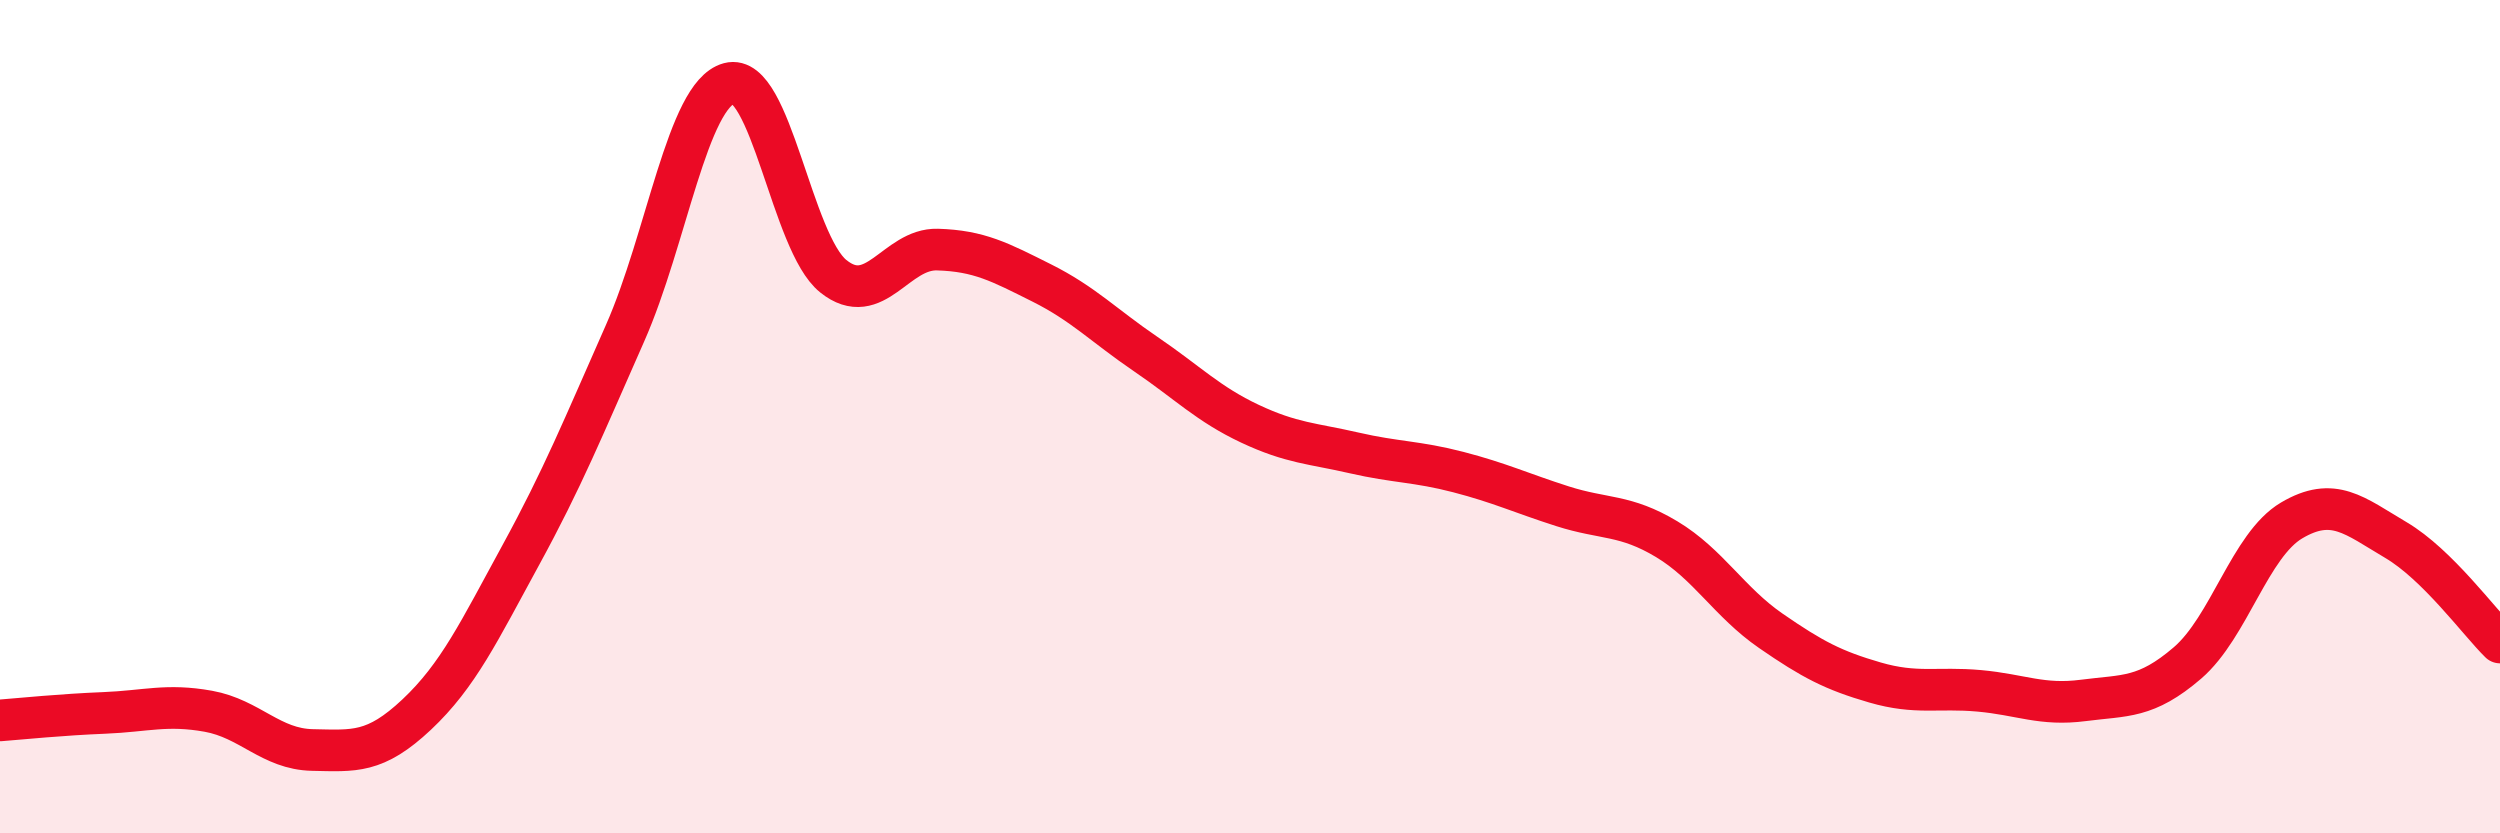
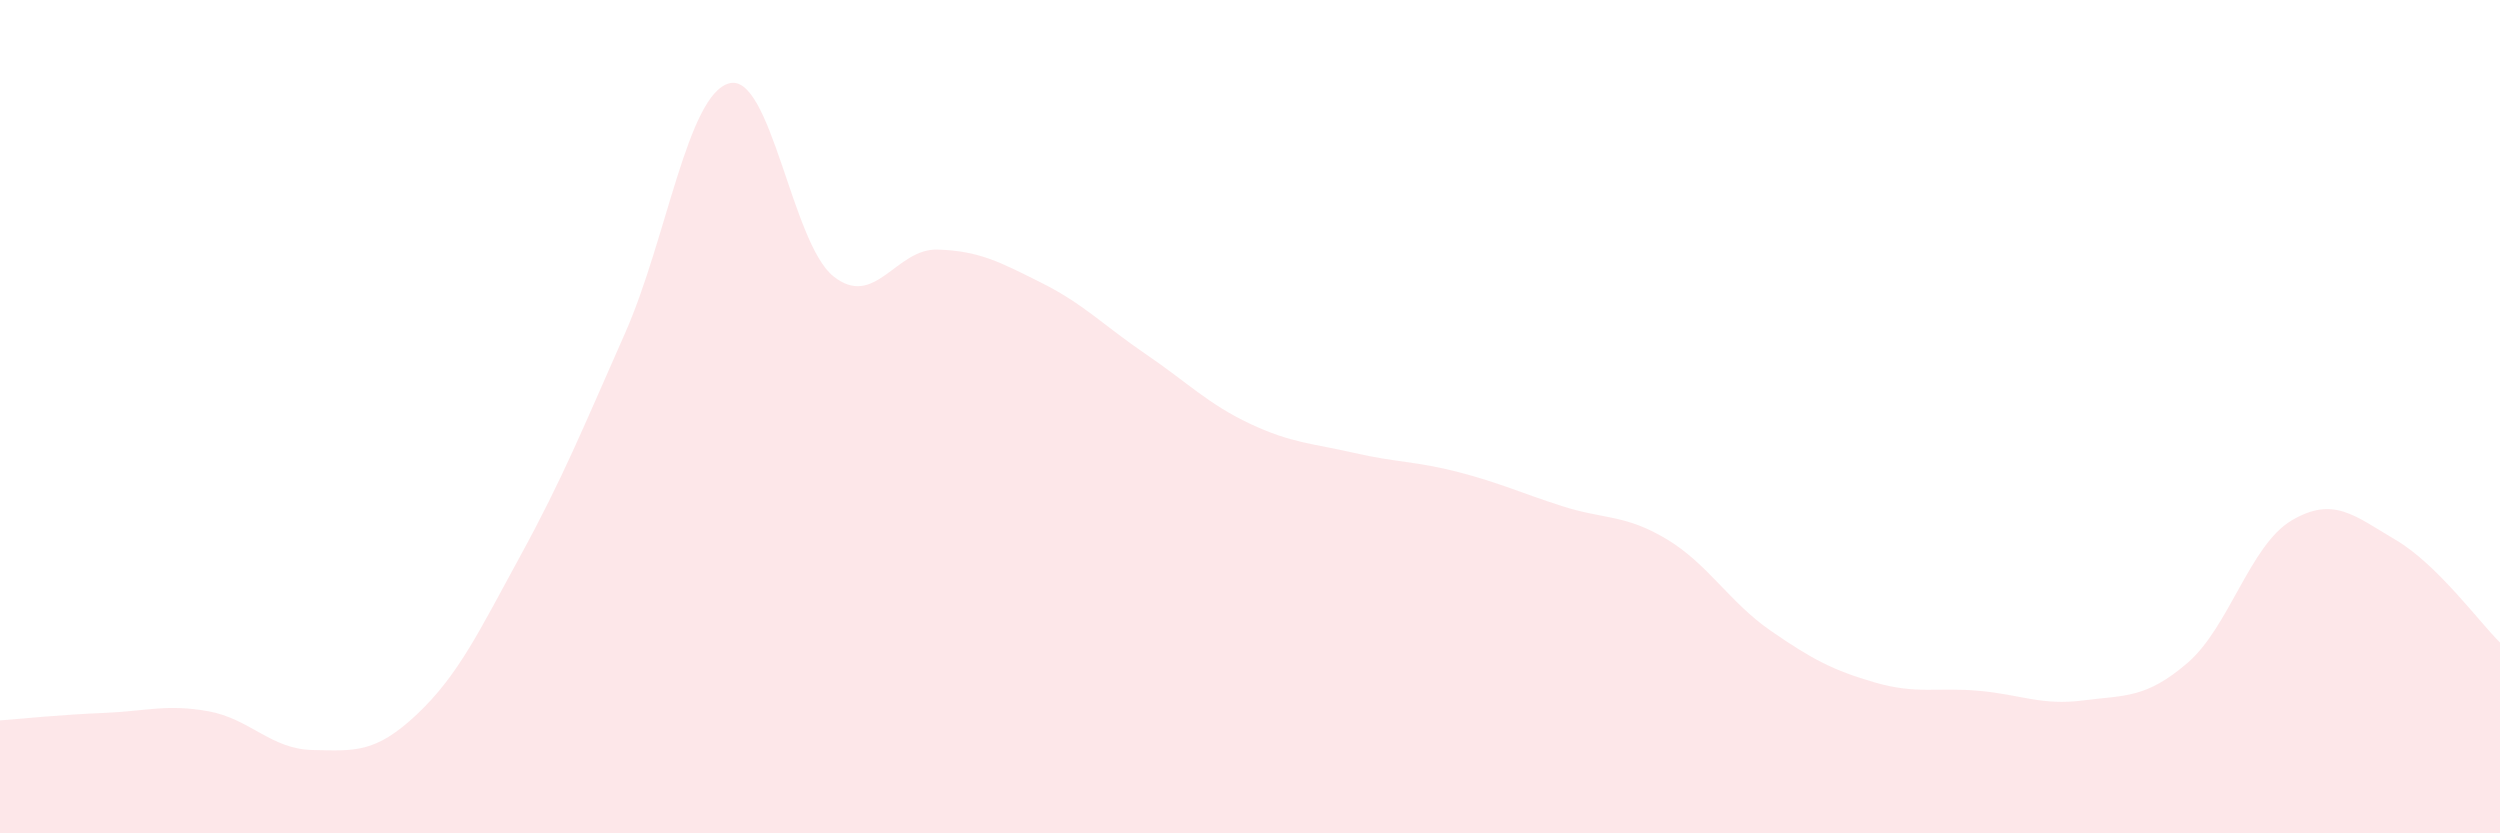
<svg xmlns="http://www.w3.org/2000/svg" width="60" height="20" viewBox="0 0 60 20">
  <path d="M 0,17.29 C 0.5,17.25 1.5,17.15 2.5,17.11 C 3.5,17.07 4,16.89 5,17.07 C 6,17.25 6.5,17.98 7.5,18 C 8.5,18.02 9,18.09 10,17.15 C 11,16.21 11.5,15.15 12.5,13.32 C 13.5,11.49 14,10.26 15,8 C 16,5.74 16.5,2.27 17.5,2 C 18.5,1.73 19,5.83 20,6.63 C 21,7.43 21.5,5.96 22.5,5.99 C 23.5,6.02 24,6.29 25,6.79 C 26,7.29 26.5,7.82 27.5,8.5 C 28.5,9.18 29,9.7 30,10.17 C 31,10.64 31.5,10.64 32.5,10.87 C 33.5,11.1 34,11.07 35,11.33 C 36,11.59 36.5,11.83 37.5,12.15 C 38.5,12.47 39,12.34 40,12.94 C 41,13.54 41.5,14.45 42.5,15.14 C 43.5,15.83 44,16.09 45,16.38 C 46,16.67 46.5,16.49 47.5,16.58 C 48.5,16.67 49,16.94 50,16.81 C 51,16.68 51.5,16.77 52.5,15.91 C 53.5,15.05 54,13.08 55,12.49 C 56,11.9 56.5,12.37 57.5,12.96 C 58.5,13.55 59.5,14.93 60,15.42L60 20L0 20Z" fill="#EB0A25" opacity="0.1" stroke-linecap="round" stroke-linejoin="round" />
-   <path d="M 0,17.29 C 0.5,17.25 1.5,17.15 2.5,17.11 C 3.5,17.07 4,16.89 5,17.07 C 6,17.25 6.5,17.98 7.5,18 C 8.5,18.02 9,18.09 10,17.15 C 11,16.21 11.5,15.15 12.5,13.32 C 13.5,11.49 14,10.26 15,8 C 16,5.74 16.5,2.27 17.5,2 C 18.5,1.73 19,5.83 20,6.63 C 21,7.43 21.5,5.96 22.5,5.99 C 23.5,6.02 24,6.29 25,6.79 C 26,7.29 26.5,7.82 27.5,8.5 C 28.5,9.18 29,9.7 30,10.17 C 31,10.64 31.5,10.64 32.5,10.87 C 33.5,11.1 34,11.07 35,11.33 C 36,11.59 36.5,11.83 37.5,12.15 C 38.5,12.47 39,12.34 40,12.94 C 41,13.54 41.5,14.45 42.5,15.14 C 43.5,15.83 44,16.09 45,16.38 C 46,16.67 46.5,16.49 47.5,16.58 C 48.5,16.67 49,16.94 50,16.81 C 51,16.68 51.5,16.77 52.5,15.91 C 53.5,15.05 54,13.08 55,12.49 C 56,11.9 56.5,12.37 57.5,12.96 C 58.5,13.55 59.5,14.93 60,15.42" stroke="#EB0A25" stroke-width="1" fill="none" stroke-linecap="round" stroke-linejoin="round" />
</svg>